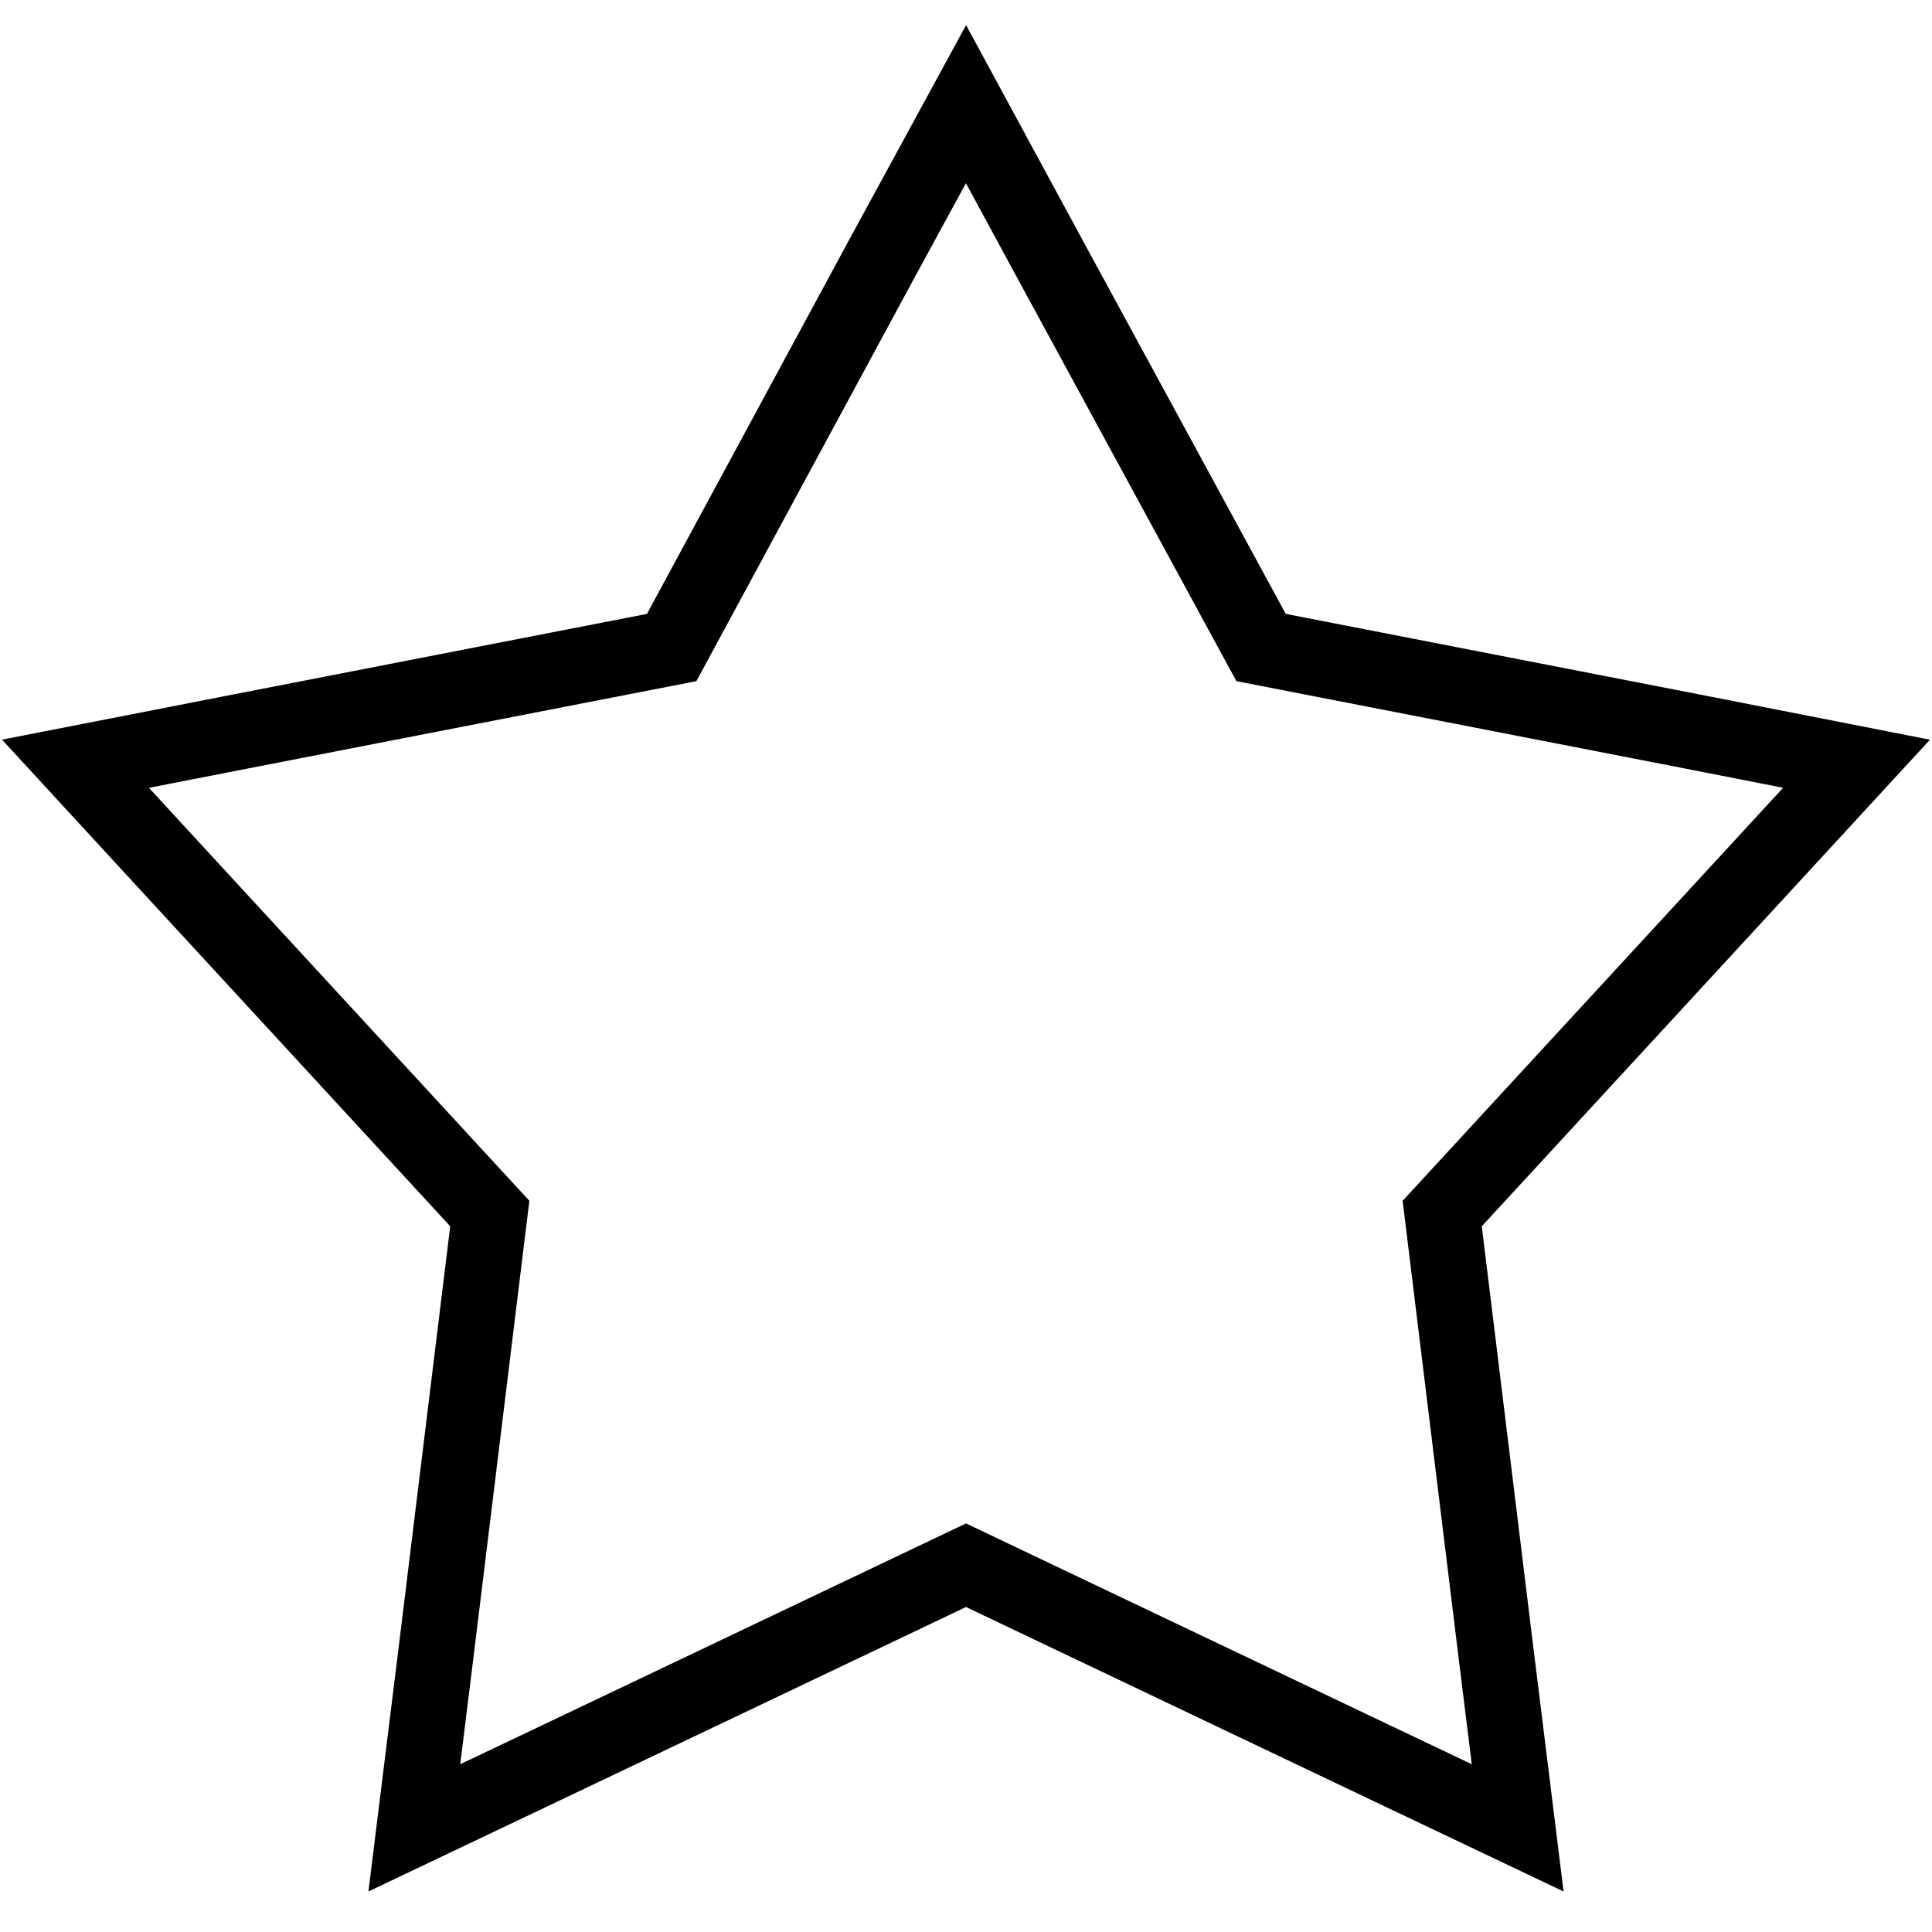
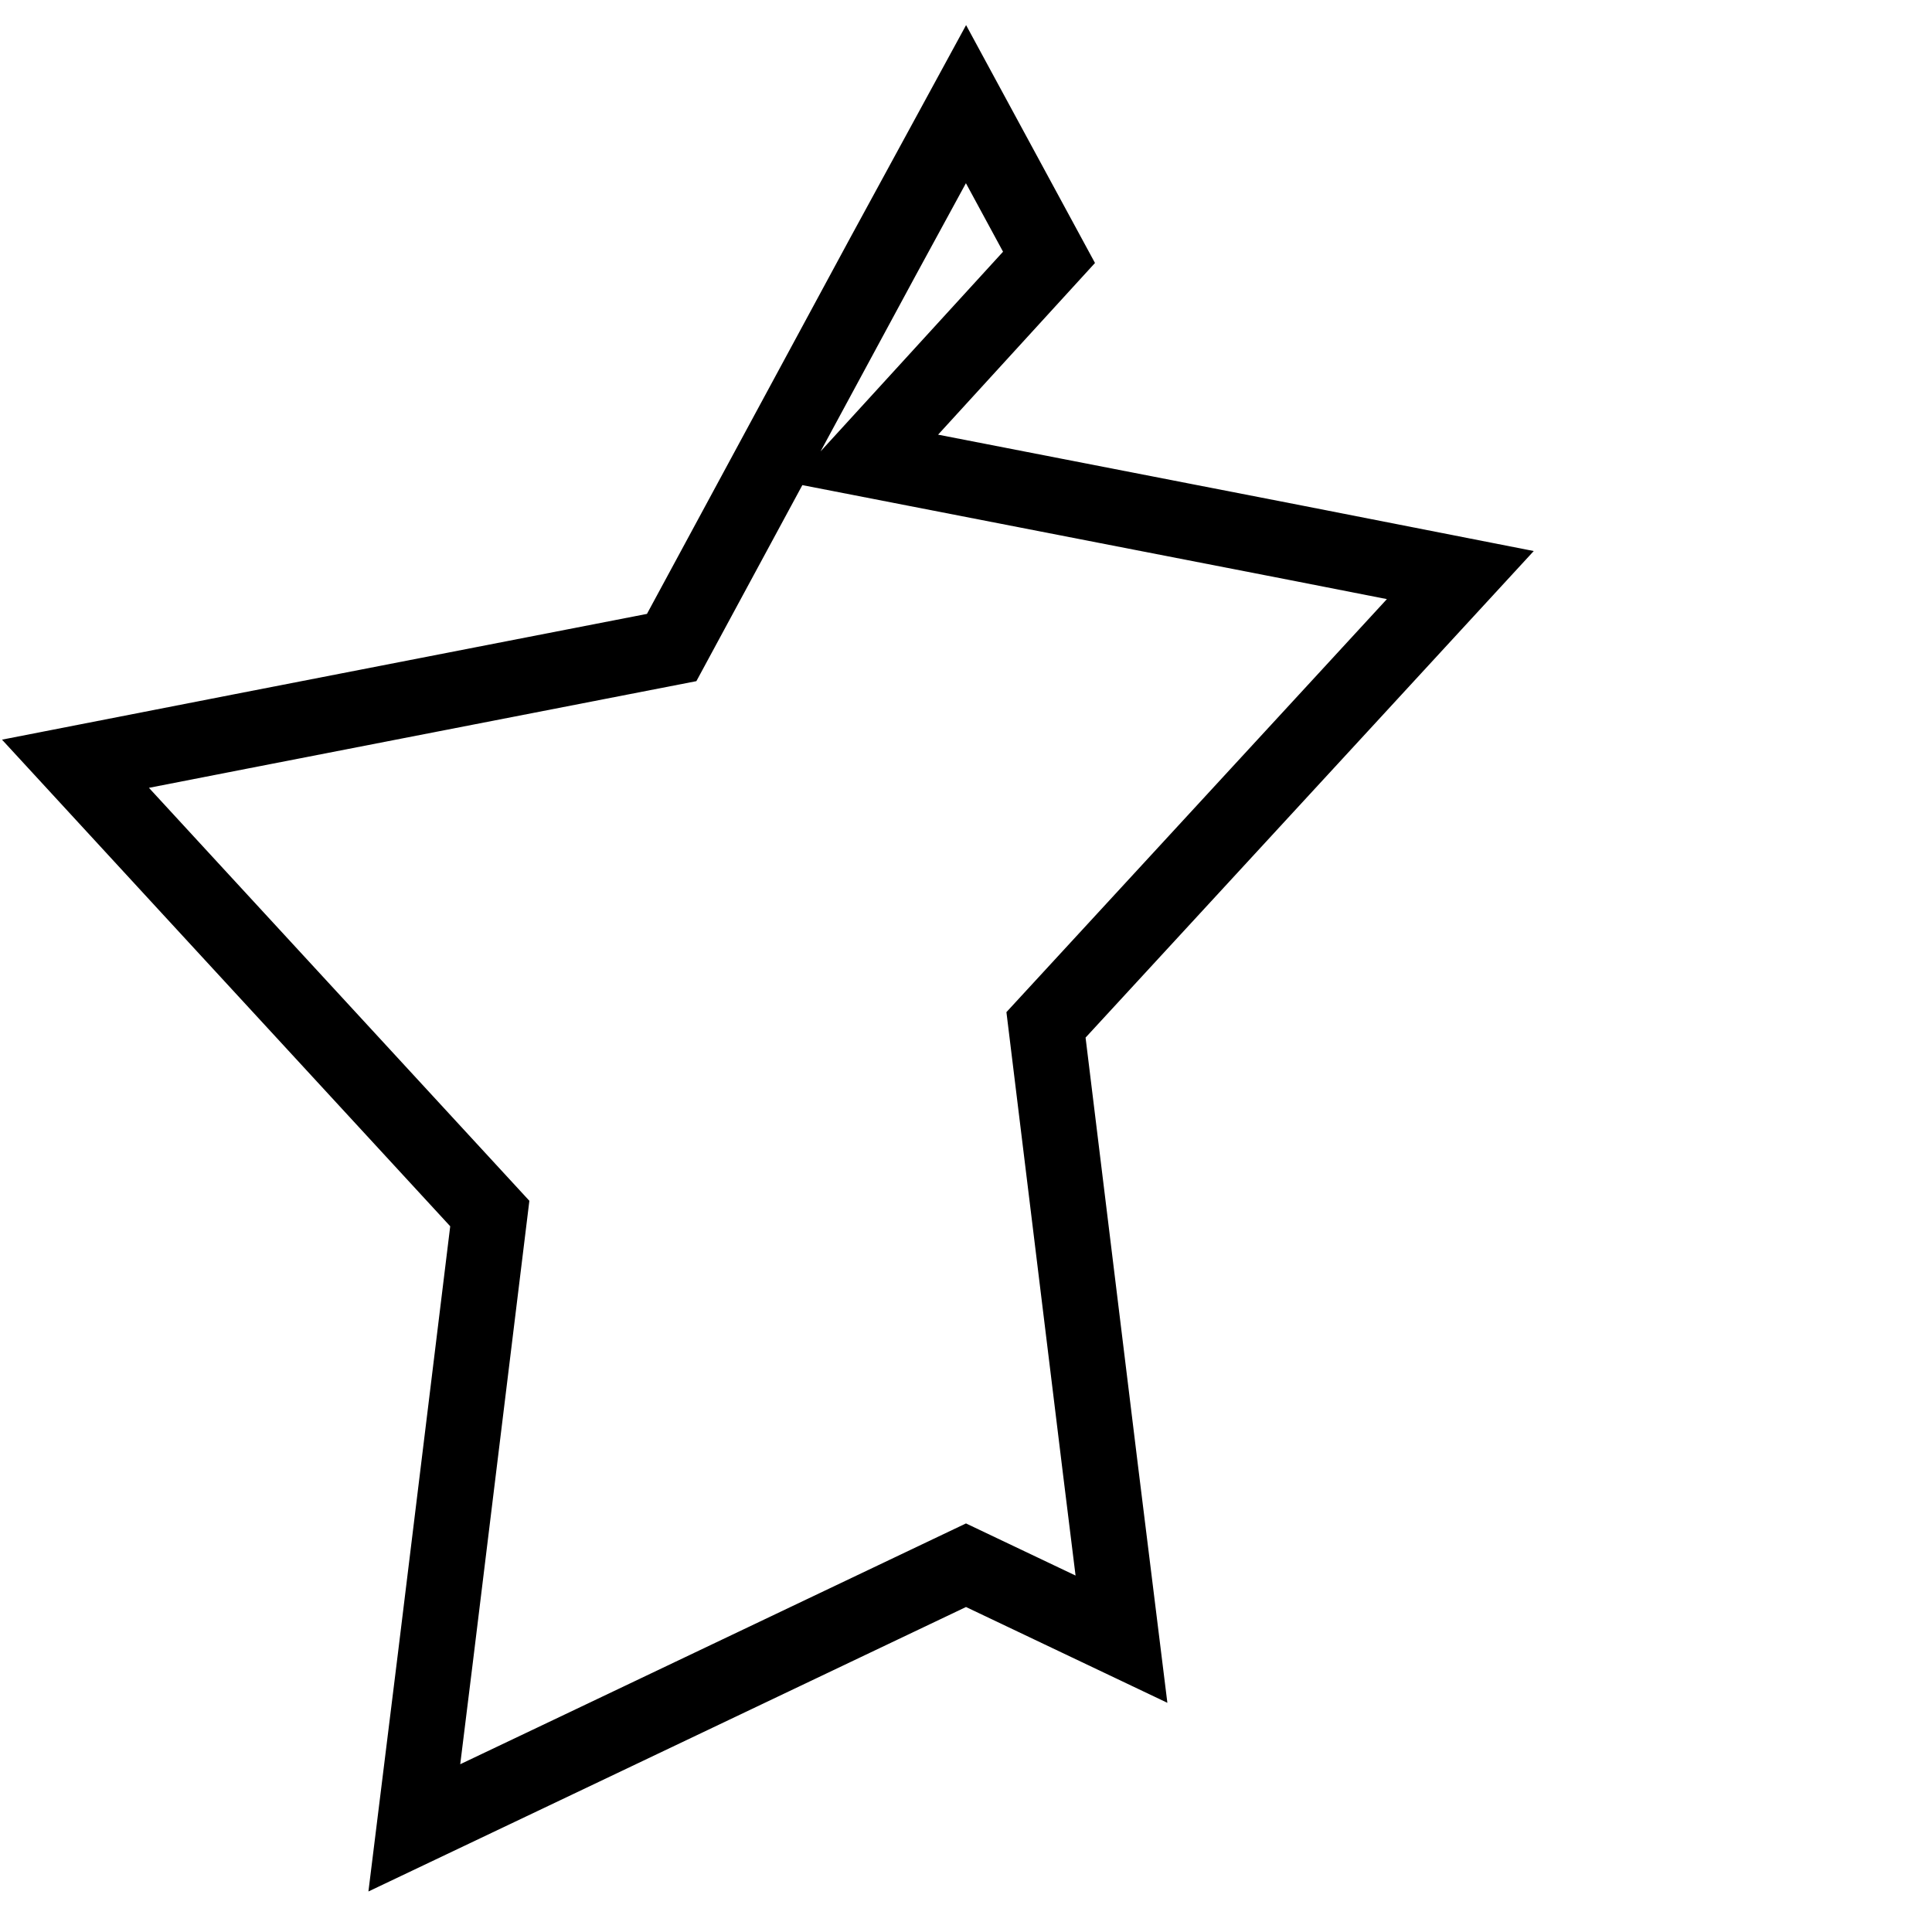
<svg xmlns="http://www.w3.org/2000/svg" version="1.1" x="0px" y="0px" viewBox="0 0 256 256" enable-background="new 0 0 256 256" xml:space="preserve">
  <g>
-     <path stroke-width="10" fill-opacity="0" stroke="#000000" d="M128,13.8l-11,20.2L89,85.8l-57,11.1L10,101.2l15.1,16.4l39.8,43.2l-7.2,58.8l-2.8,22.6l20.6-9.8l52.5-25 l52.5,25l20.6,9.8l-2.8-22.6l-7.2-58.8l39.8-43.2l15.1-16.4l-21.9-4.3l-57-11.1L139,34.1L128,13.8L128,13.8z" />
+     <path stroke-width="10" fill-opacity="0" stroke="#000000" d="M128,13.8l-11,20.2L89,85.8l-57,11.1L10,101.2l15.1,16.4l39.8,43.2l-7.2,58.8l-2.8,22.6l20.6-9.8l52.5-25 l20.6,9.8l-2.8-22.6l-7.2-58.8l39.8-43.2l15.1-16.4l-21.9-4.3l-57-11.1L139,34.1L128,13.8L128,13.8z" />
  </g>
</svg>